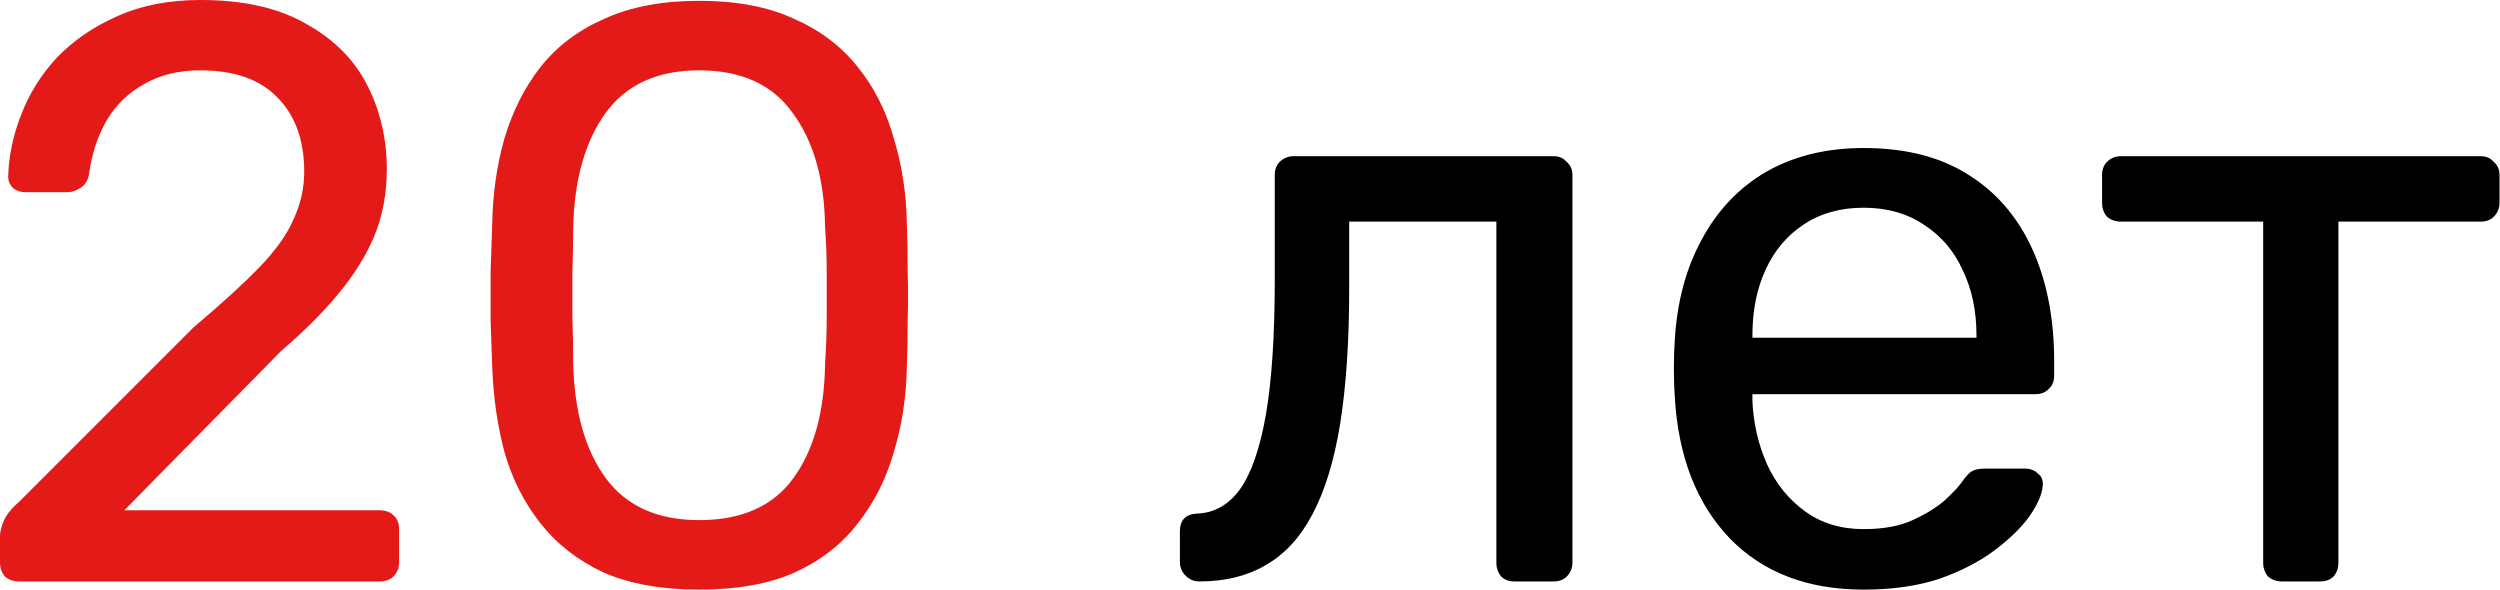
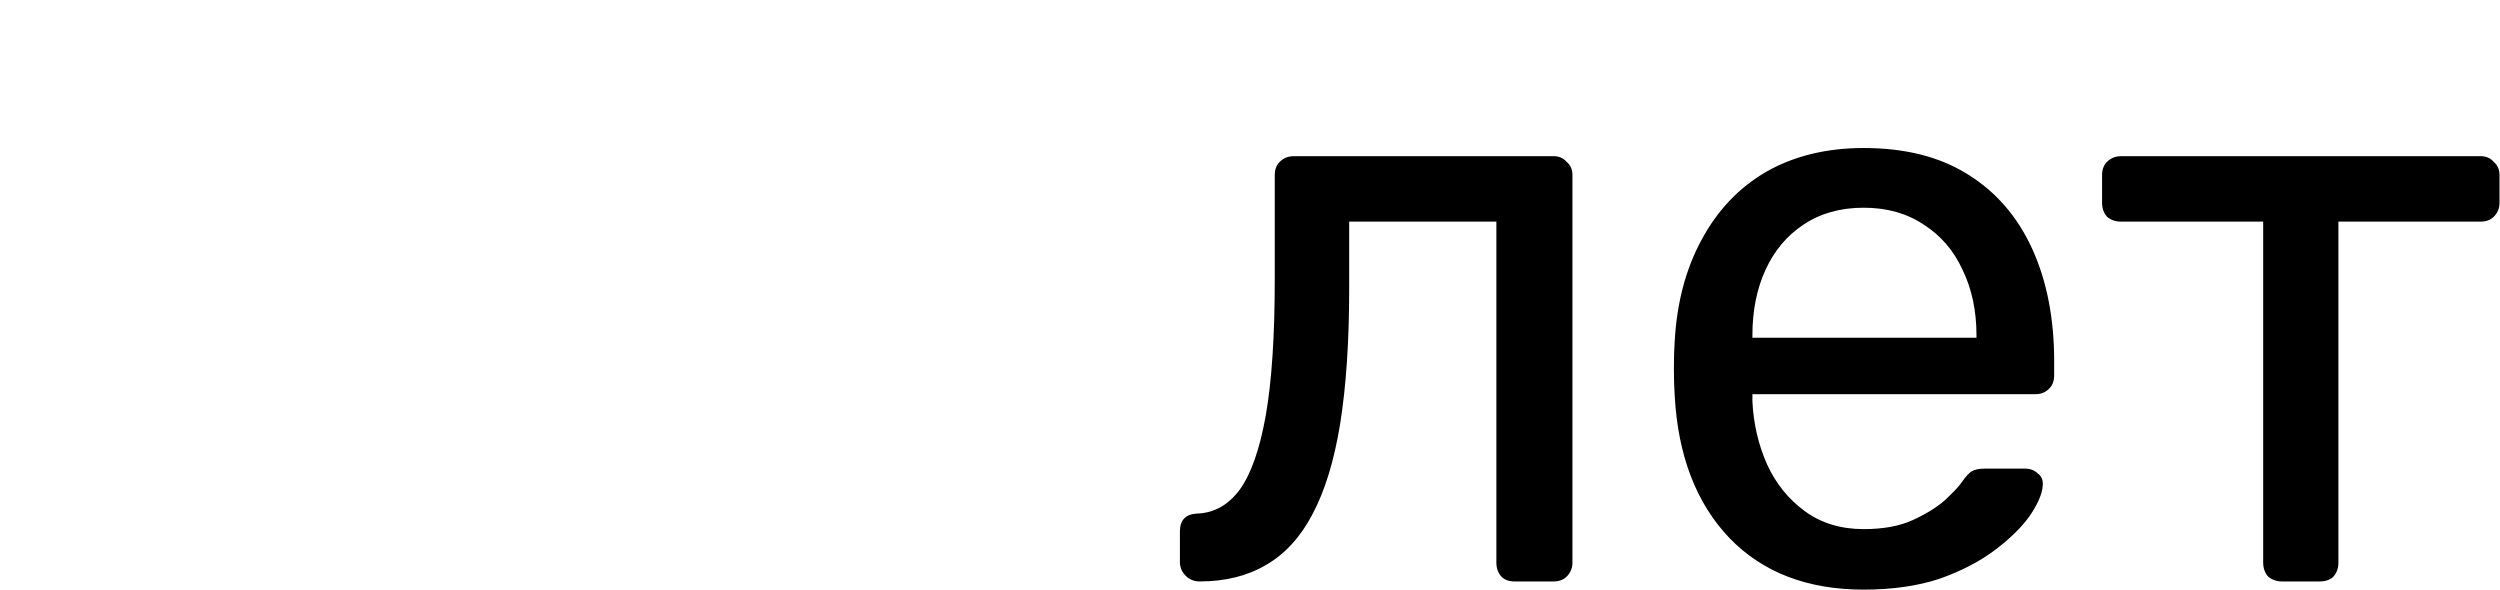
<svg xmlns="http://www.w3.org/2000/svg" width="636" height="150" viewBox="0 0 636 150" fill="none">
-   <path d="M4.785 147.919C3.398 147.919 2.219 147.503 1.248 146.671C0.416 145.7 -0 144.521 -0 143.134V136.477C-0 135.229 0.346 133.842 1.04 132.316C1.733 130.79 3.12 129.126 5.201 127.323L49.306 83.218C56.38 77.254 61.928 72.191 65.95 68.03C70.111 63.731 73.023 59.639 74.688 55.756C76.491 51.872 77.392 47.85 77.392 43.689C77.392 35.783 75.173 29.542 70.735 24.965C66.296 20.249 59.708 17.892 50.971 17.892C45.423 17.892 40.638 19.07 36.615 21.428C32.593 23.647 29.403 26.768 27.045 30.79C24.826 34.674 23.37 39.112 22.677 44.105C22.399 45.908 21.636 47.157 20.388 47.85C19.278 48.544 18.238 48.89 17.267 48.89H6.449C5.201 48.89 4.161 48.544 3.328 47.85C2.496 47.018 2.08 46.047 2.08 44.937C2.219 39.667 3.328 34.396 5.409 29.126C7.489 23.717 10.54 18.862 14.563 14.563C18.724 10.263 23.786 6.796 29.75 4.161C35.853 1.387 42.926 -0 50.971 -0C61.928 -0 70.874 2.011 77.808 6.033C84.882 9.916 90.083 15.118 93.412 21.636C96.74 28.155 98.405 35.298 98.405 43.065C98.405 49.168 97.365 54.785 95.284 59.917C93.204 64.91 90.152 69.833 86.13 74.688C82.247 79.403 77.392 84.258 71.567 89.251L31.622 129.82H96.532C98.058 129.82 99.237 130.236 100.069 131.068C101.04 131.9 101.525 133.079 101.525 134.605V143.134C101.525 144.521 101.04 145.7 100.069 146.671C99.237 147.503 98.058 147.919 96.532 147.919H4.785ZM177.86 150C168.29 150 160.176 148.544 153.519 145.631C147 142.58 141.66 138.419 137.499 133.148C133.338 127.878 130.287 121.845 128.345 115.048C126.542 108.252 125.502 101.04 125.225 93.412C125.086 89.667 124.947 85.714 124.809 81.553C124.809 77.392 124.809 73.231 124.809 69.07C124.947 64.771 125.086 60.679 125.225 56.796C125.363 49.168 126.404 41.955 128.345 35.159C130.426 28.224 133.477 22.191 137.499 17.059C141.66 11.789 147.069 7.697 153.727 4.785C160.384 1.733 168.429 0.208 177.86 0.208C187.43 0.208 195.474 1.733 201.993 4.785C208.651 7.697 214.06 11.789 218.221 17.059C222.382 22.191 225.433 28.224 227.375 35.159C229.455 41.955 230.565 49.168 230.703 56.796C230.842 60.679 230.911 64.771 230.911 69.07C231.05 73.231 231.05 77.392 230.911 81.553C230.911 85.714 230.842 89.667 230.703 93.412C230.565 101.04 229.455 108.252 227.375 115.048C225.433 121.845 222.382 127.878 218.221 133.148C214.198 138.419 208.859 142.58 202.201 145.631C195.682 148.544 187.569 150 177.86 150ZM177.86 132.316C188.678 132.316 196.653 128.779 201.785 121.706C207.056 114.494 209.76 104.716 209.899 92.371C210.176 88.349 210.315 84.466 210.315 80.721C210.315 76.838 210.315 73.023 210.315 69.279C210.315 65.395 210.176 61.581 209.899 57.836C209.76 45.77 207.056 36.13 201.785 28.918C196.653 21.567 188.678 17.892 177.86 17.892C167.18 17.892 159.205 21.567 153.935 28.918C148.803 36.13 146.098 45.77 145.821 57.836C145.821 61.581 145.752 65.395 145.613 69.279C145.613 73.023 145.613 76.838 145.613 80.721C145.752 84.466 145.821 88.349 145.821 92.371C146.098 104.716 148.872 114.494 154.143 121.706C159.413 128.779 167.319 132.316 177.86 132.316Z" fill="#E41A19" />
  <path d="M305.159 147.919C303.772 147.919 302.593 147.434 301.622 146.463C300.651 145.492 300.166 144.313 300.166 142.926V135.229C300.166 132.316 301.622 130.79 304.535 130.652C308.834 130.513 312.44 128.502 315.353 124.618C318.266 120.596 320.485 114.286 322.011 105.686C323.536 96.948 324.299 85.437 324.299 71.151V44.521C324.299 43.134 324.715 42.025 325.547 41.193C326.518 40.222 327.697 39.736 329.084 39.736H395.242C396.629 39.736 397.739 40.222 398.571 41.193C399.542 42.025 400.027 43.134 400.027 44.521V143.134C400.027 144.521 399.542 145.7 398.571 146.671C397.739 147.503 396.629 147.919 395.242 147.919H385.256C383.869 147.919 382.76 147.503 381.927 146.671C381.095 145.7 380.679 144.521 380.679 143.134V56.38H343.231V73.439C343.231 86.754 342.468 98.197 340.943 107.767C339.417 117.198 337.059 124.896 333.869 130.86C330.818 136.685 326.865 140.985 322.011 143.759C317.295 146.533 311.678 147.919 305.159 147.919ZM474.107 150C459.822 150 448.449 145.631 439.988 136.893C431.528 128.017 426.881 115.95 426.049 100.693C425.91 98.89 425.841 96.602 425.841 93.828C425.841 90.915 425.91 88.557 426.049 86.754C426.604 76.907 428.892 68.308 432.915 60.957C436.937 53.467 442.415 47.711 449.35 43.689C456.424 39.667 464.676 37.656 474.107 37.656C484.648 37.656 493.456 39.875 500.529 44.313C507.741 48.752 513.22 55.062 516.965 63.245C520.709 71.428 522.582 80.998 522.582 91.955V95.492C522.582 97.018 522.096 98.197 521.126 99.029C520.293 99.861 519.184 100.277 517.797 100.277H445.813C445.813 100.416 445.813 100.693 445.813 101.109C445.813 101.526 445.813 101.872 445.813 102.15C446.091 107.836 447.339 113.176 449.558 118.169C451.777 123.023 454.967 126.976 459.128 130.028C463.289 133.079 468.282 134.605 474.107 134.605C479.101 134.605 483.261 133.842 486.59 132.316C489.919 130.79 492.623 129.126 494.704 127.323C496.784 125.381 498.171 123.925 498.865 122.954C500.113 121.151 501.084 120.111 501.777 119.833C502.471 119.417 503.58 119.209 505.106 119.209H515.092C516.479 119.209 517.589 119.625 518.421 120.458C519.392 121.151 519.808 122.191 519.669 123.578C519.531 125.659 518.421 128.225 516.341 131.276C514.26 134.189 511.278 137.101 507.395 140.014C503.511 142.926 498.795 145.354 493.248 147.295C487.7 149.098 481.32 150 474.107 150ZM445.813 85.922H502.818V85.298C502.818 79.057 501.639 73.509 499.281 68.654C497.062 63.8 493.802 59.986 489.503 57.212C485.203 54.299 480.071 52.843 474.107 52.843C468.144 52.843 463.012 54.299 458.712 57.212C454.551 59.986 451.361 63.8 449.142 68.654C446.923 73.509 445.813 79.057 445.813 85.298V85.922ZM580.537 147.919C579.15 147.919 577.971 147.503 577 146.671C576.168 145.7 575.752 144.521 575.752 143.134V56.38H539.552C538.165 56.38 536.986 55.964 536.015 55.132C535.183 54.161 534.767 52.982 534.767 51.595V44.521C534.767 43.134 535.183 42.025 536.015 41.193C536.986 40.222 538.165 39.736 539.552 39.736H631.092C632.479 39.736 633.588 40.222 634.421 41.193C635.391 42.025 635.877 43.134 635.877 44.521V51.595C635.877 52.982 635.391 54.161 634.421 55.132C633.588 55.964 632.479 56.38 631.092 56.38H594.892V143.134C594.892 144.521 594.476 145.7 593.644 146.671C592.812 147.503 591.633 147.919 590.107 147.919H580.537Z" fill="black" />
</svg>